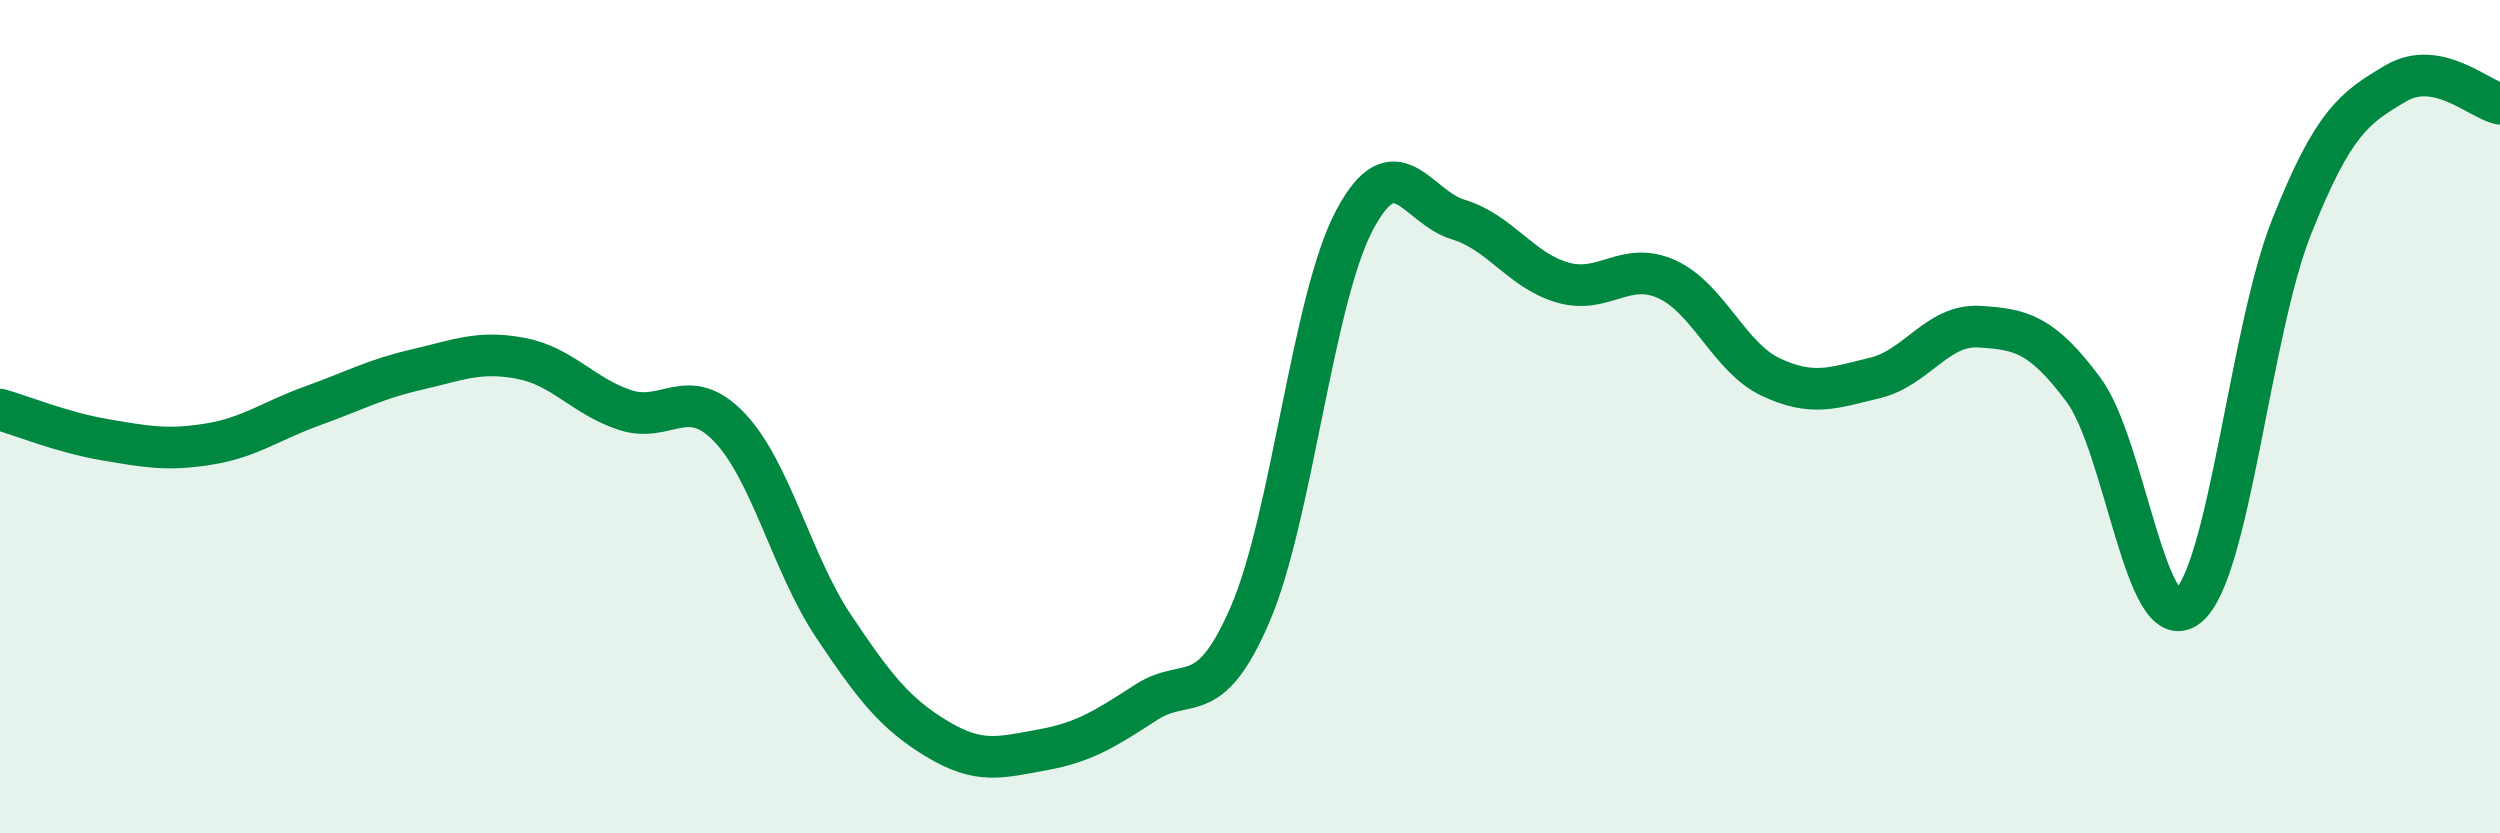
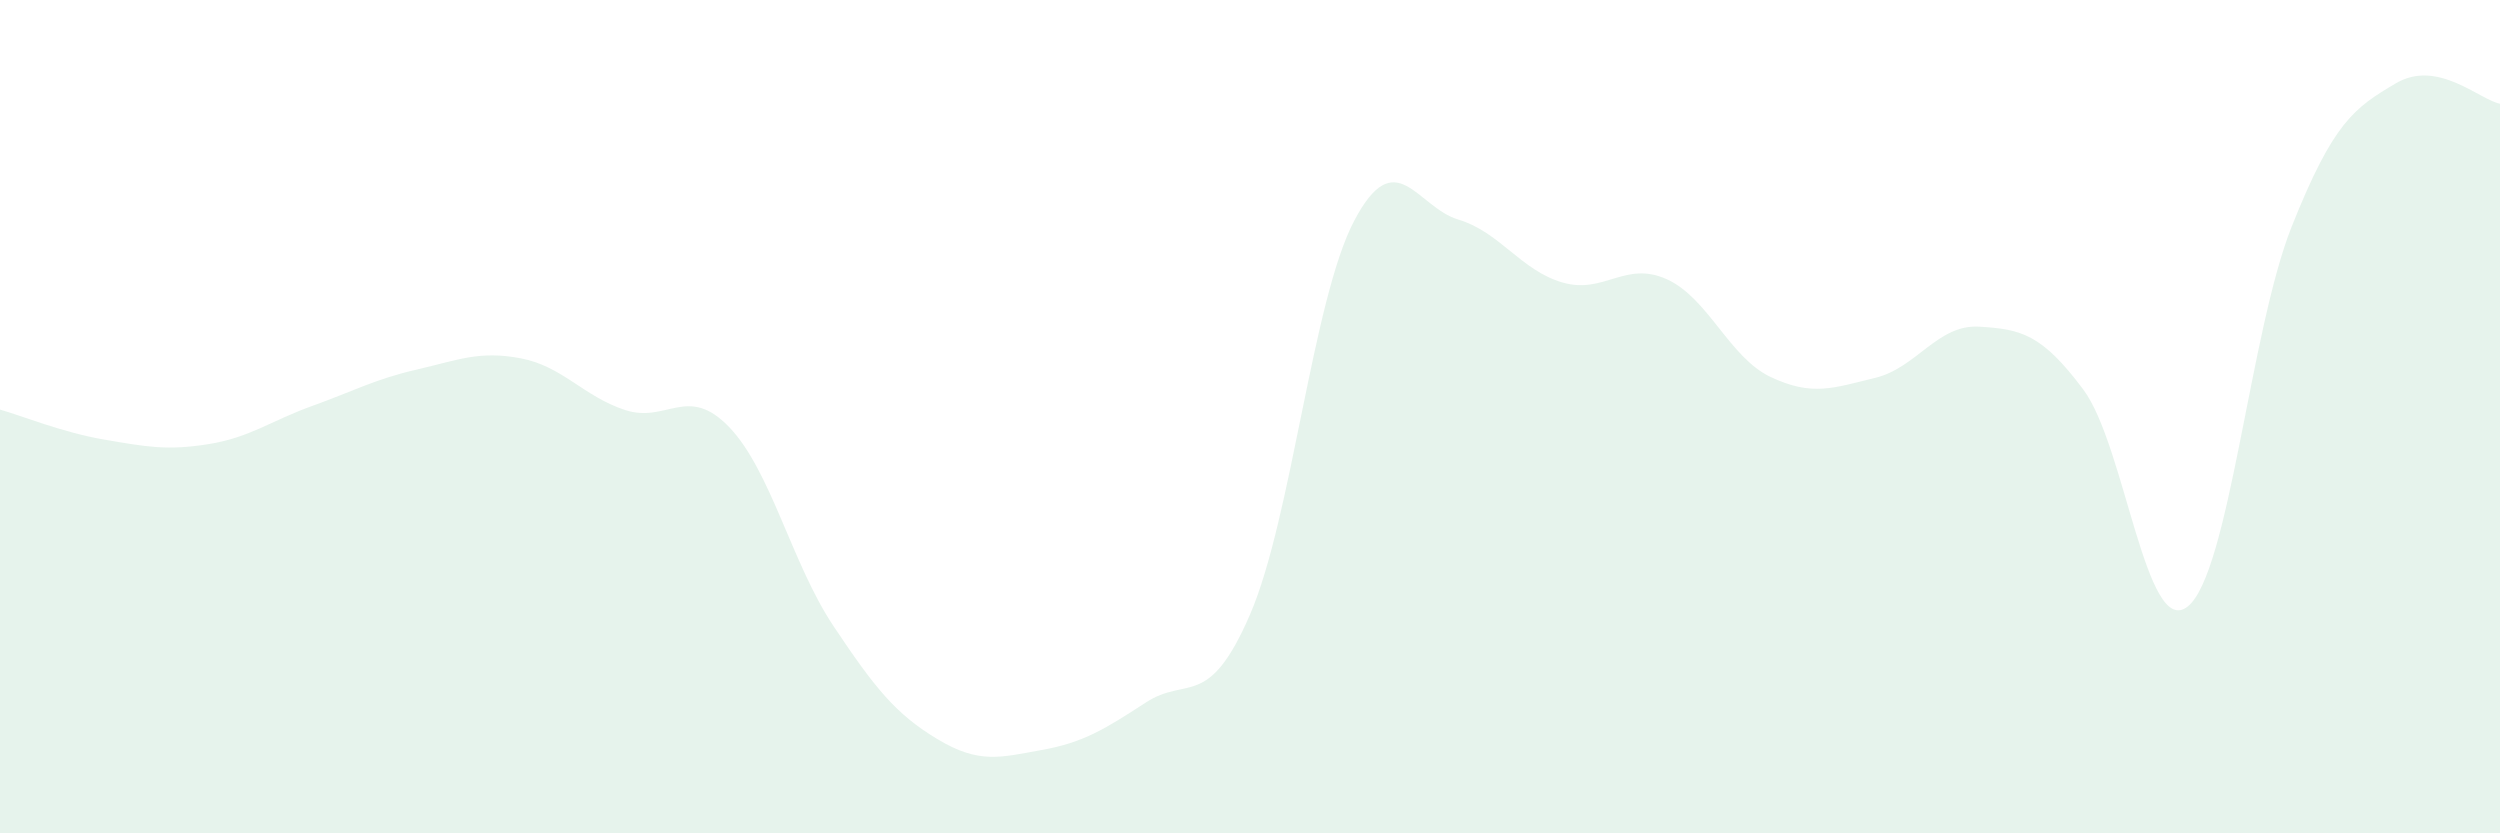
<svg xmlns="http://www.w3.org/2000/svg" width="60" height="20" viewBox="0 0 60 20">
  <path d="M 0,9.83 C 0.5,9.97 1.5,10.38 2.5,10.55 C 3.5,10.72 4,10.82 5,10.66 C 6,10.5 6.5,10.1 7.5,9.74 C 8.5,9.38 9,9.1 10,8.87 C 11,8.64 11.5,8.41 12.5,8.6 C 13.5,8.79 14,9.51 15,9.84 C 16,10.17 16.5,9.21 17.5,10.25 C 18.5,11.29 19,13.52 20,15.02 C 21,16.52 21.5,17.14 22.5,17.74 C 23.5,18.34 24,18.18 25,18 C 26,17.82 26.5,17.51 27.5,16.86 C 28.5,16.21 29,17.06 30,14.75 C 31,12.44 31.5,7.2 32.5,5.3 C 33.5,3.4 34,4.97 35,5.27 C 36,5.57 36.5,6.49 37.5,6.78 C 38.5,7.07 39,6.25 40,6.7 C 41,7.15 41.5,8.58 42.5,9.05 C 43.5,9.52 44,9.31 45,9.07 C 46,8.83 46.5,7.78 47.5,7.84 C 48.5,7.9 49,8.01 50,9.35 C 51,10.69 51.5,15.34 52.5,14.56 C 53.5,13.78 54,7.95 55,5.44 C 56,2.93 56.5,2.59 57.5,2 C 58.5,1.41 59.5,2.39 60,2.49L60 20L0 20Z" fill="#008740" opacity="0.1" stroke-linecap="round" stroke-linejoin="round" />
-   <path d="M 0,9.83 C 0.5,9.97 1.5,10.38 2.5,10.55 C 3.5,10.72 4,10.82 5,10.66 C 6,10.5 6.5,10.1 7.5,9.74 C 8.5,9.38 9,9.1 10,8.87 C 11,8.64 11.5,8.41 12.5,8.6 C 13.5,8.79 14,9.51 15,9.84 C 16,10.17 16.5,9.21 17.5,10.25 C 18.5,11.29 19,13.52 20,15.02 C 21,16.52 21.5,17.14 22.5,17.74 C 23.5,18.34 24,18.18 25,18 C 26,17.82 26.5,17.51 27.5,16.86 C 28.5,16.21 29,17.06 30,14.75 C 31,12.44 31.5,7.2 32.5,5.3 C 33.5,3.4 34,4.97 35,5.27 C 36,5.57 36.5,6.49 37.5,6.78 C 38.5,7.07 39,6.25 40,6.7 C 41,7.15 41.5,8.58 42.5,9.05 C 43.5,9.52 44,9.31 45,9.07 C 46,8.83 46.5,7.78 47.5,7.84 C 48.5,7.9 49,8.01 50,9.35 C 51,10.69 51.5,15.34 52.5,14.56 C 53.5,13.78 54,7.95 55,5.44 C 56,2.93 56.5,2.59 57.5,2 C 58.5,1.41 59.5,2.39 60,2.49" stroke="#008740" stroke-width="1" fill="none" stroke-linecap="round" stroke-linejoin="round" />
</svg>